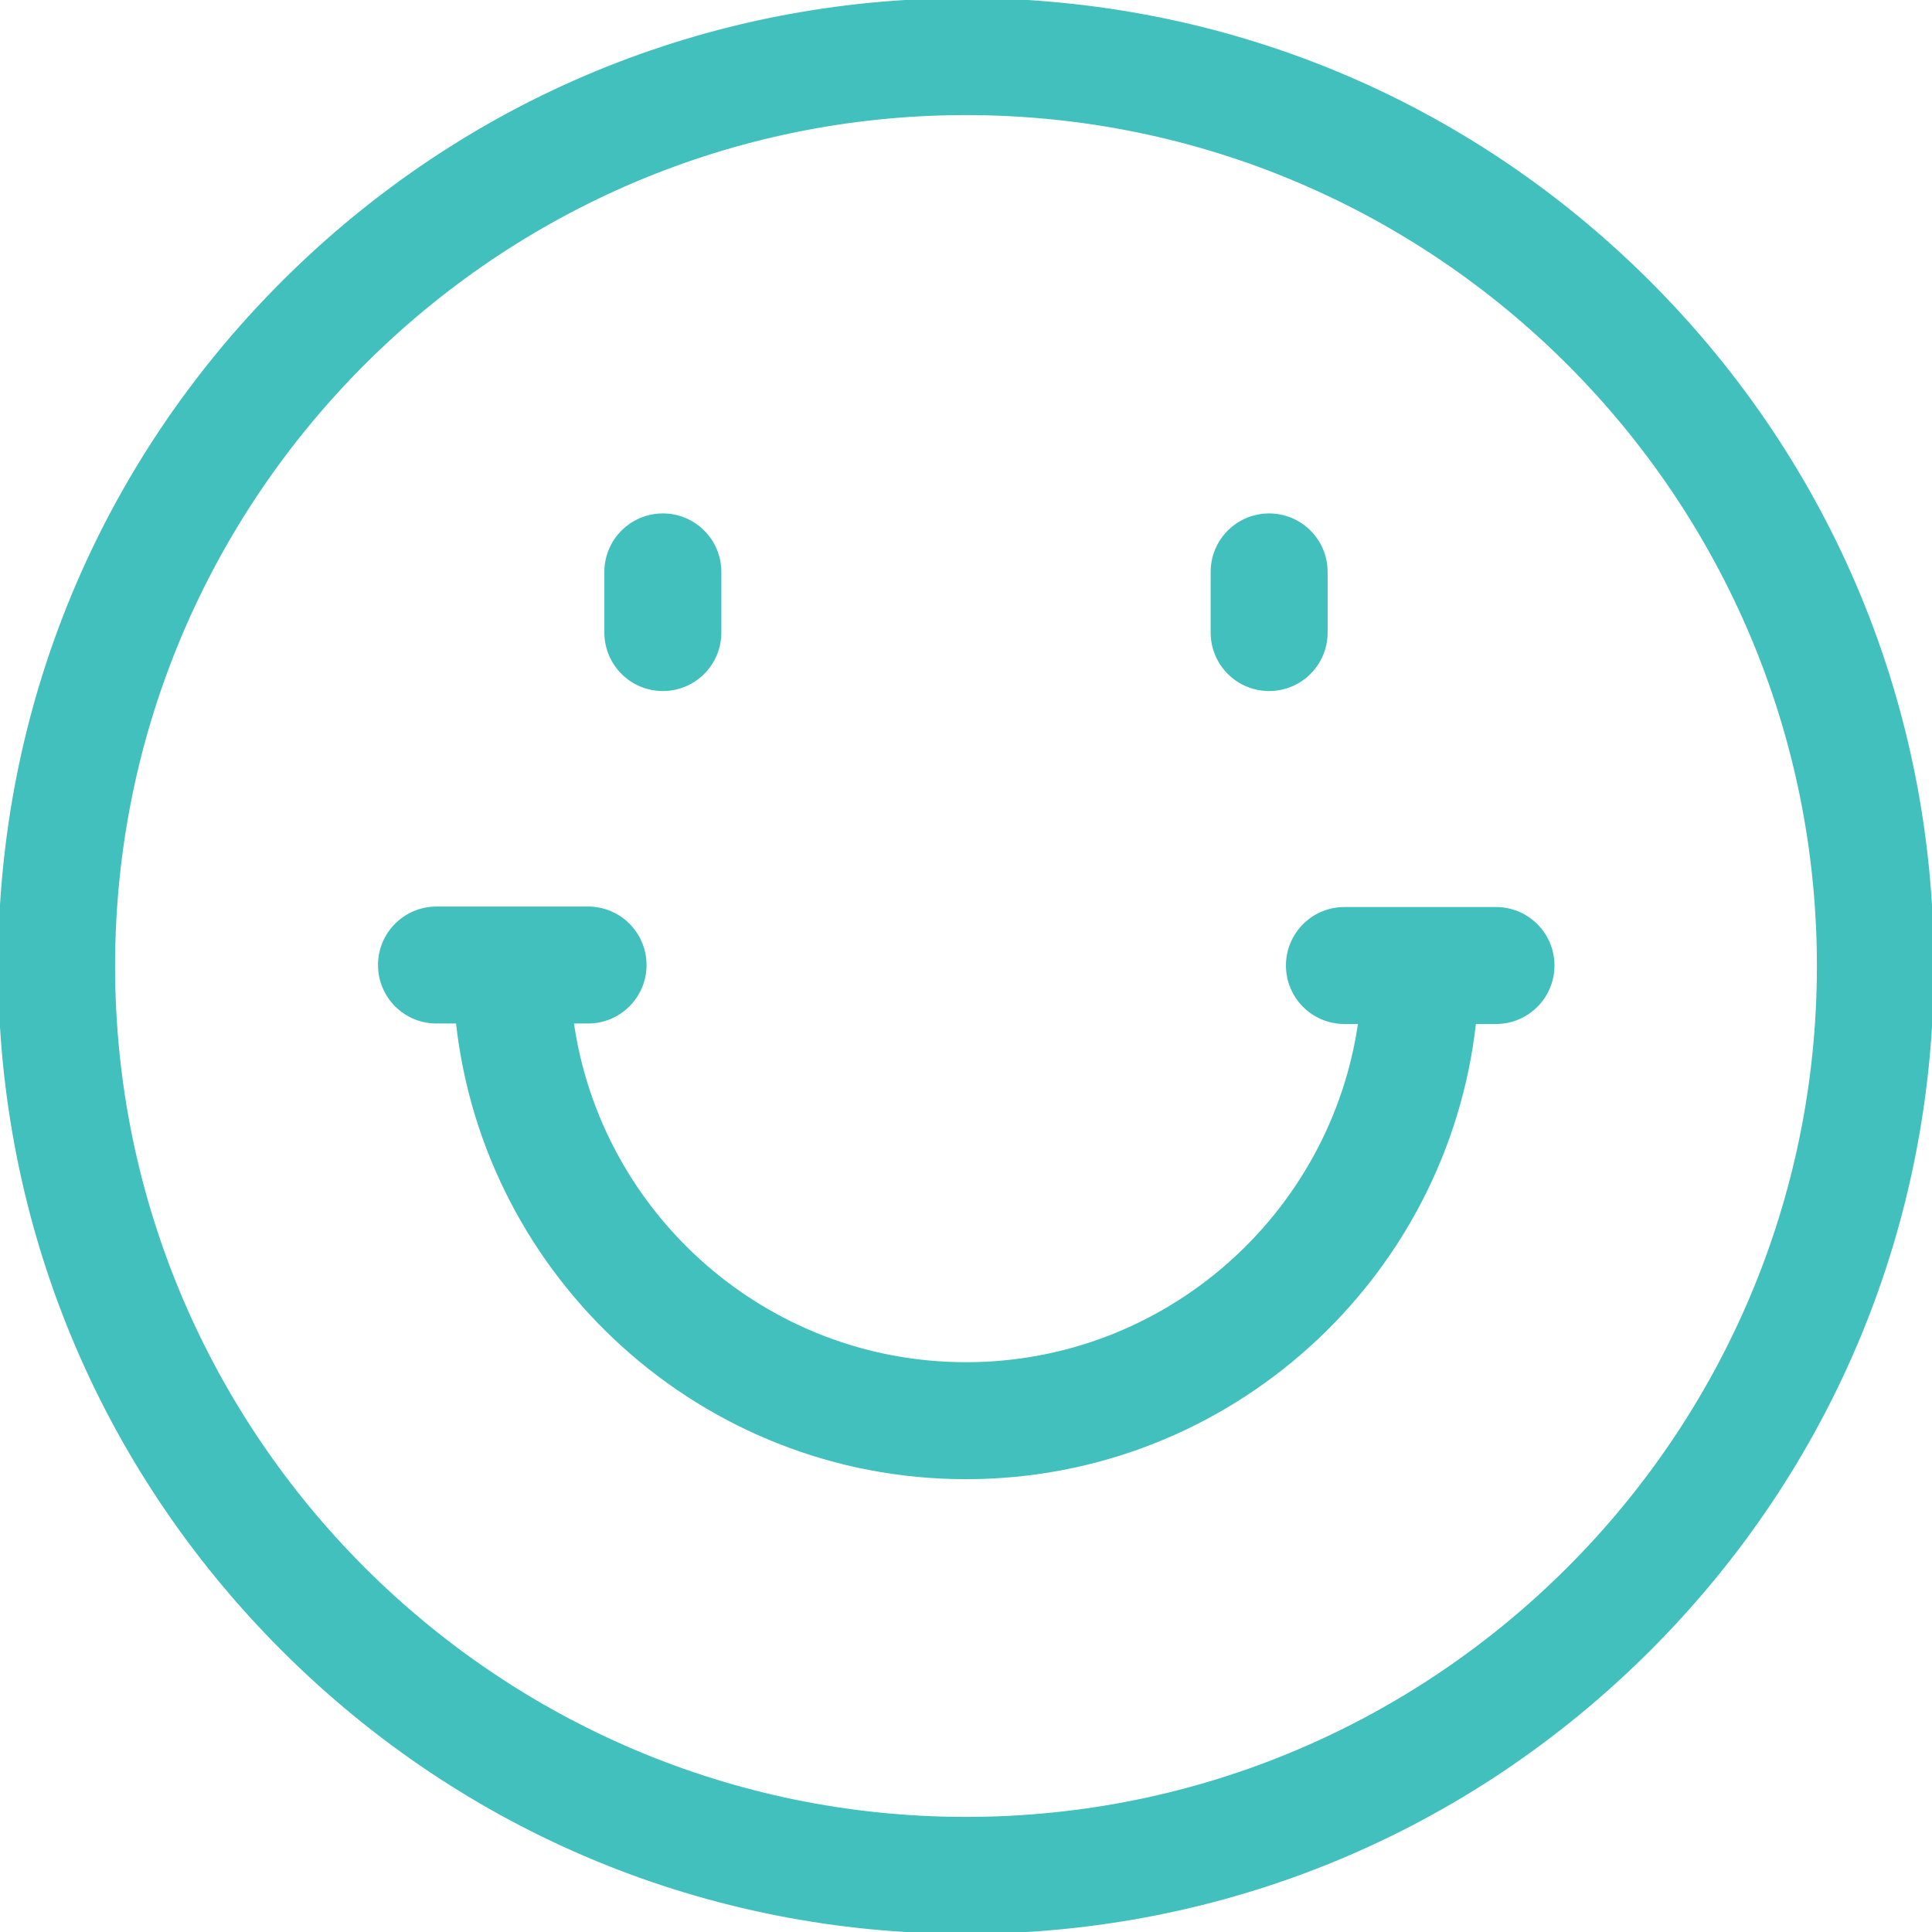
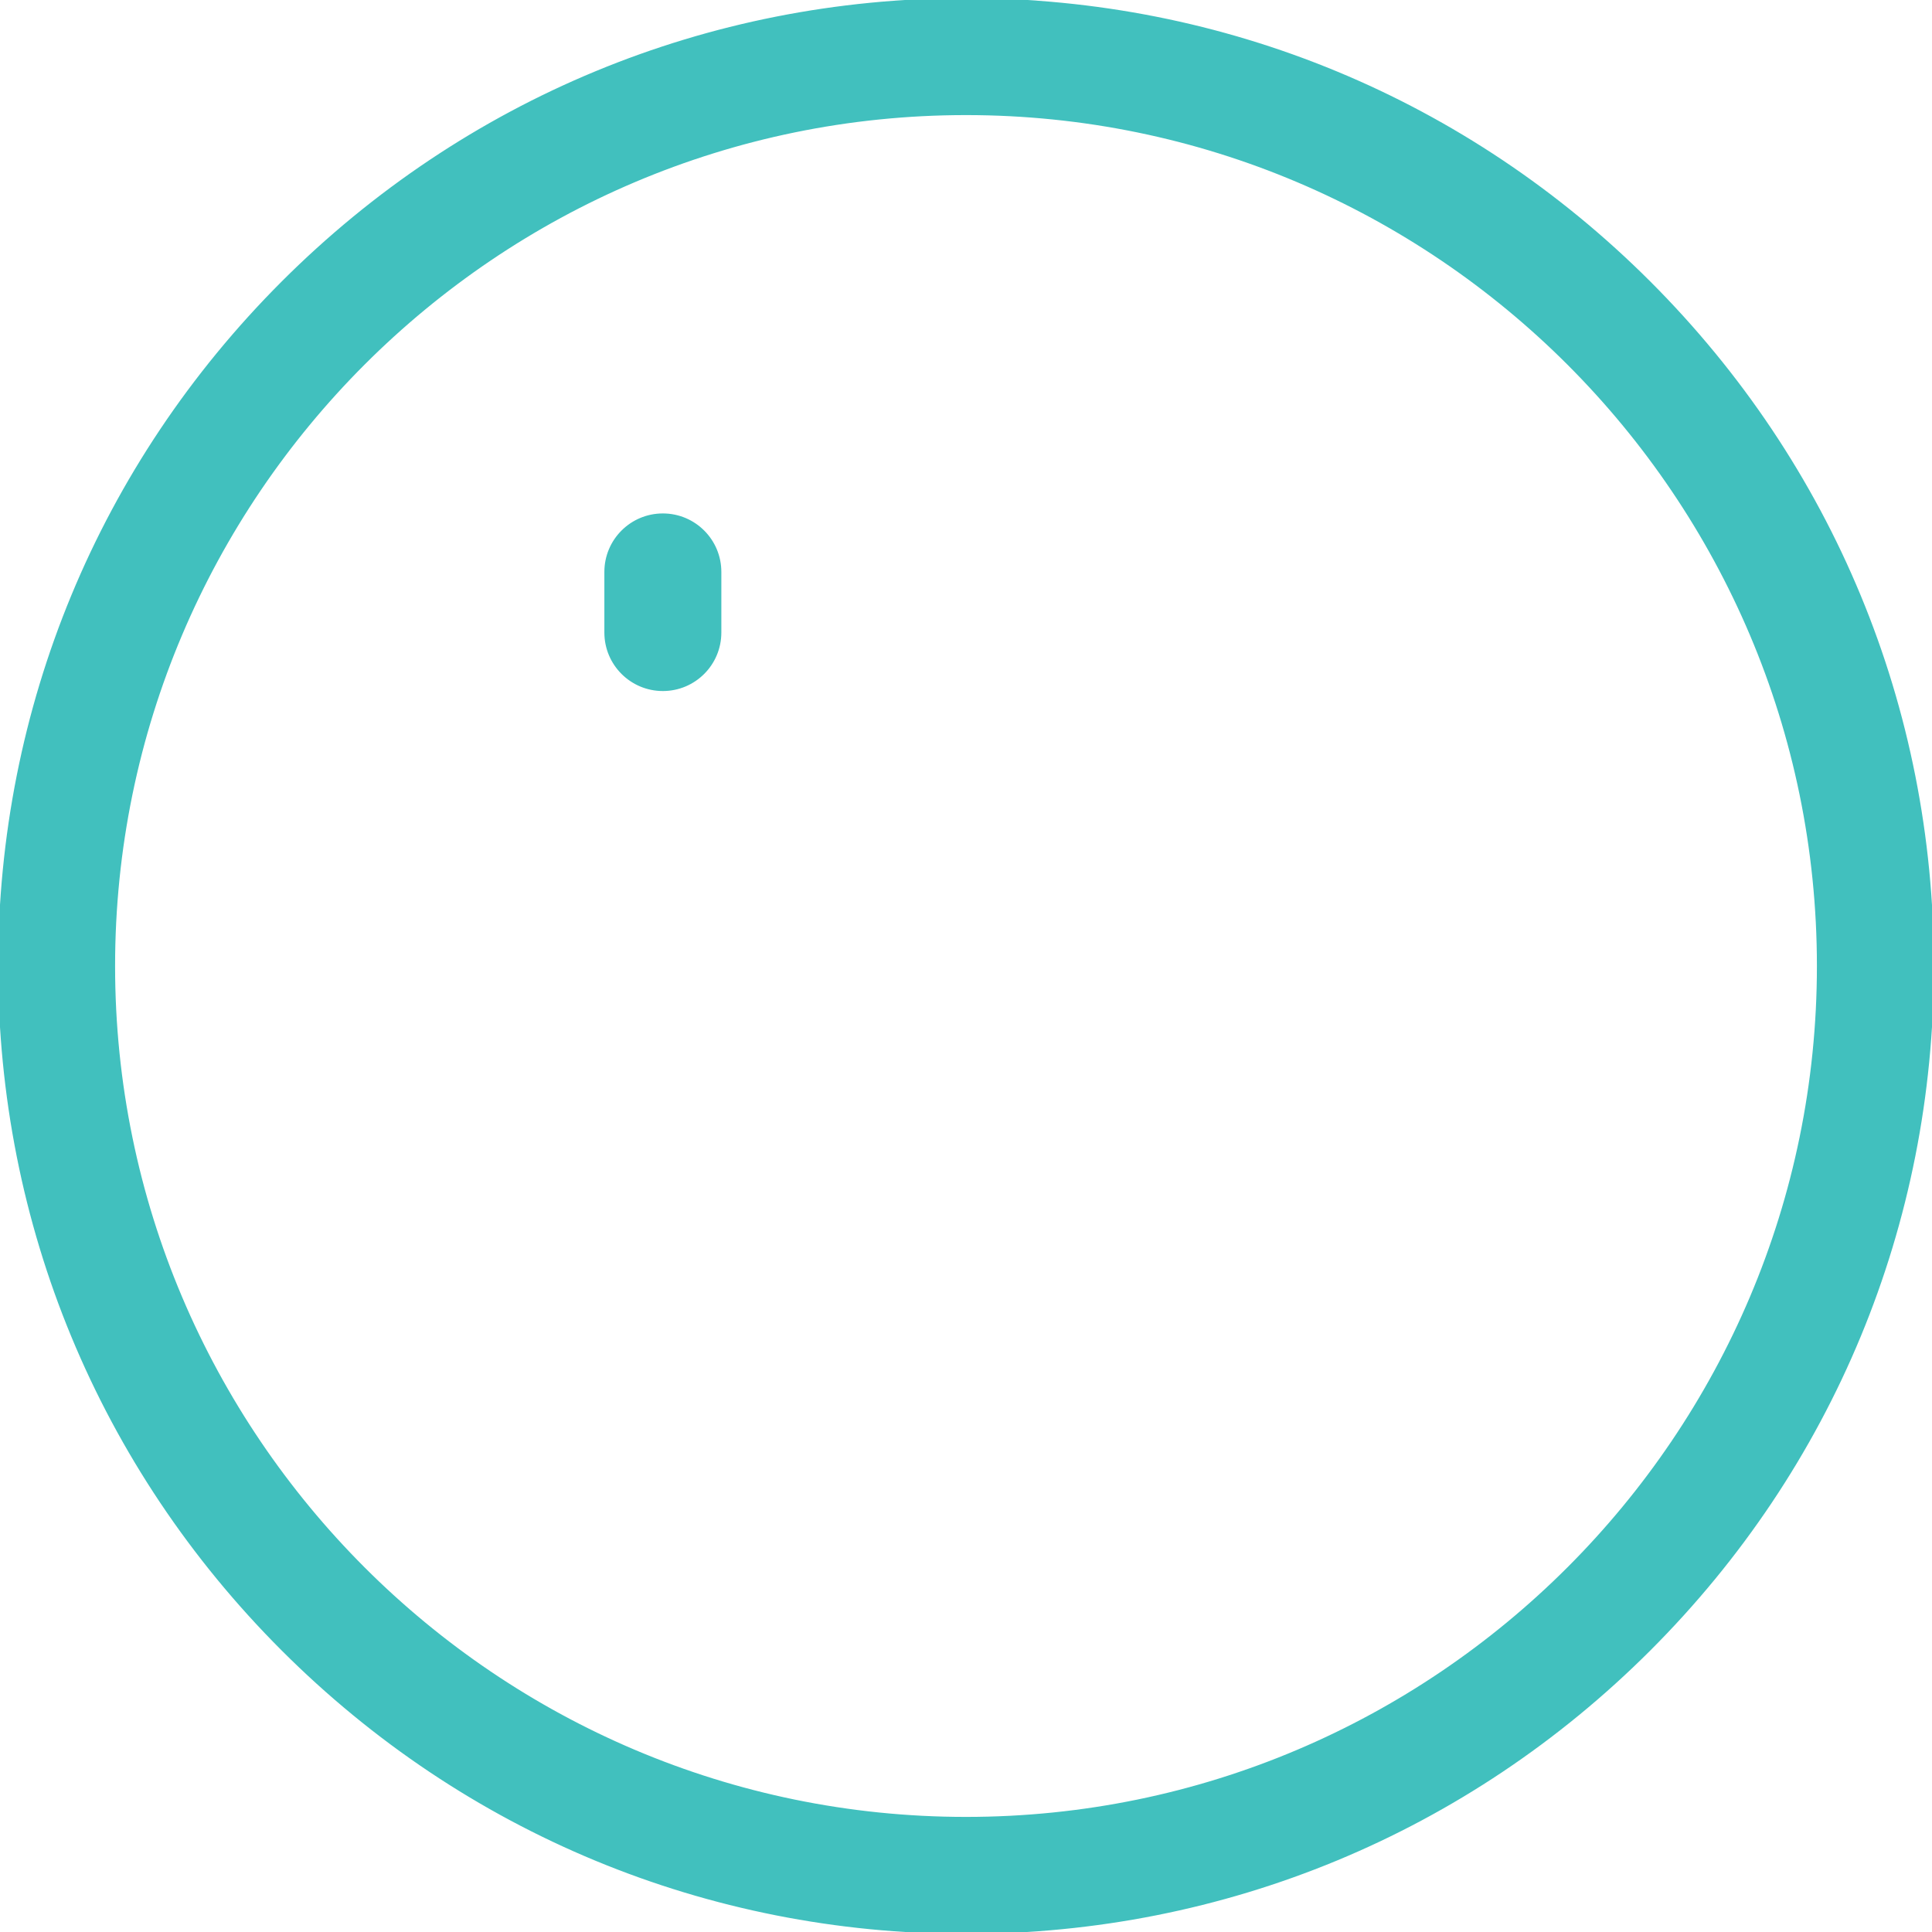
<svg xmlns="http://www.w3.org/2000/svg" height="512px" version="1.1" viewBox="0 0 512 512" width="512px">
  <g id="surface1">
    <path d="M 437.02 74.98 C 388.668 26.629 324.379 0 256 0 C 187.617 0 123.332 26.629 74.98 74.98 C 26.629 123.332 0 187.621 0 256 C 0 324.379 26.629 388.668 74.98 437.02 C 123.332 485.371 187.617 512 256 512 C 324.379 512 388.668 485.371 437.02 437.02 C 485.371 388.668 512 324.379 512 256 C 512 187.621 485.371 123.332 437.02 74.98 Z M 256 482 C 131.383 482 30 380.617 30 256 C 30 131.383 131.383 30 256 30 C 380.617 30 482 131.383 482 256 C 482 380.617 380.617 482 256 482 Z M 256 482 " style=" fill-rule:nonzero;fill-opacity:1;" stroke="#41c0be" fill="#41c0be" />
-     <path d="M 396.453 240.871 L 356.289 240.871 C 348.004 240.871 341.289 247.59 341.289 255.871 C 341.289 264.156 348.004 270.871 356.289 270.871 L 360.445 270.871 C 353.195 322.027 309.125 361.5 256 361.5 C 202.828 361.5 158.73 321.961 151.535 270.742 L 155.844 270.742 C 164.125 270.742 170.844 264.027 170.844 255.742 C 170.844 247.457 164.125 240.742 155.844 240.742 L 115.676 240.742 C 107.391 240.742 100.676 247.457 100.676 255.742 C 100.676 264.027 107.391 270.742 115.676 270.742 L 121.305 270.742 C 128.676 338.547 186.266 391.5 256 391.5 C 325.688 391.5 383.25 338.617 390.68 270.871 L 396.453 270.871 C 404.738 270.871 411.453 264.156 411.453 255.871 C 411.453 247.59 404.738 240.871 396.453 240.871 Z M 396.453 240.871 " style=" fill-rule:nonzero;fill-opacity:1;" stroke="#41c0be" fill="#41c0be" />
-     <path d="M 336.336 182.633 C 344.617 182.633 351.336 175.918 351.336 167.633 L 351.336 151.566 C 351.336 143.281 344.617 136.566 336.336 136.566 C 328.051 136.566 321.336 143.281 321.336 151.566 L 321.336 167.633 C 321.336 175.918 328.051 182.633 336.336 182.633 Z M 336.336 182.633 " style=" fill-rule:nonzero;fill-opacity:1;" stroke="#41c0be" fill="#41c0be" />
    <path d="M 175.664 182.633 C 183.949 182.633 190.664 175.918 190.664 167.633 L 190.664 151.566 C 190.664 143.281 183.949 136.566 175.664 136.566 C 167.383 136.566 160.664 143.281 160.664 151.566 L 160.664 167.633 C 160.664 175.918 167.383 182.633 175.664 182.633 Z M 175.664 182.633 " style=" fill-rule:nonzero;fill-opacity:1;" stroke="#41c0be" fill="#41c0be" />
  </g>
</svg>